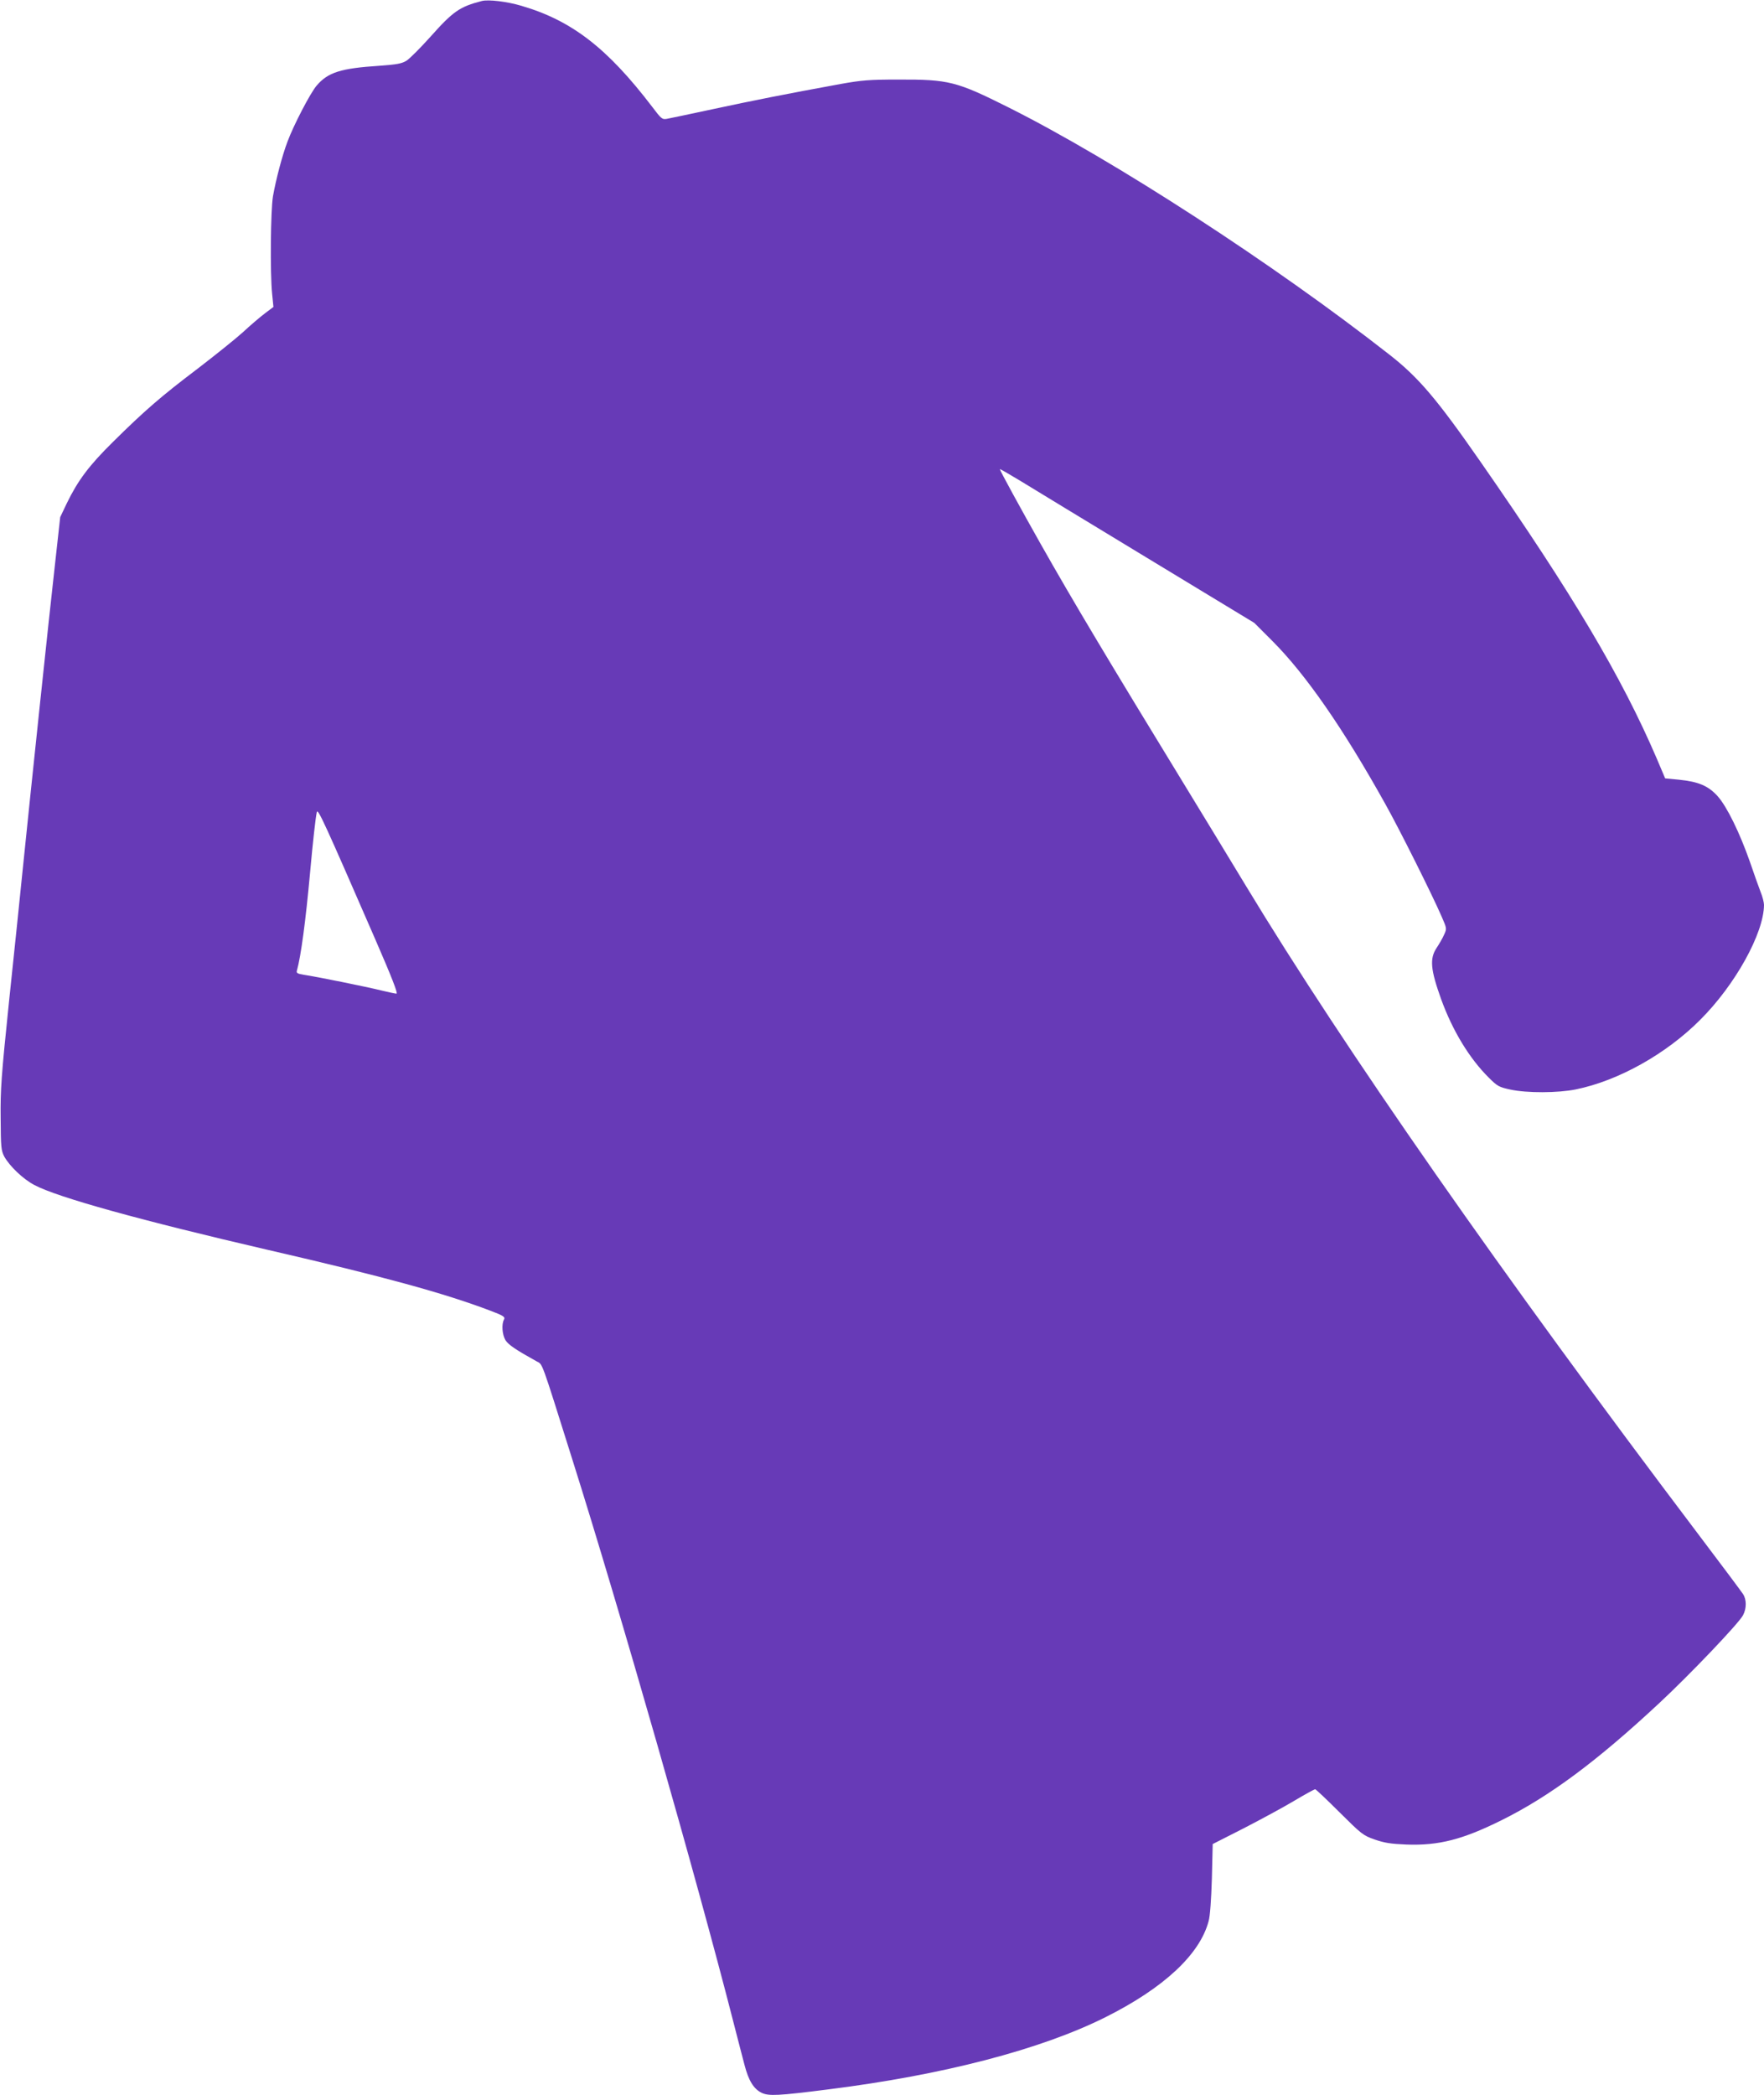
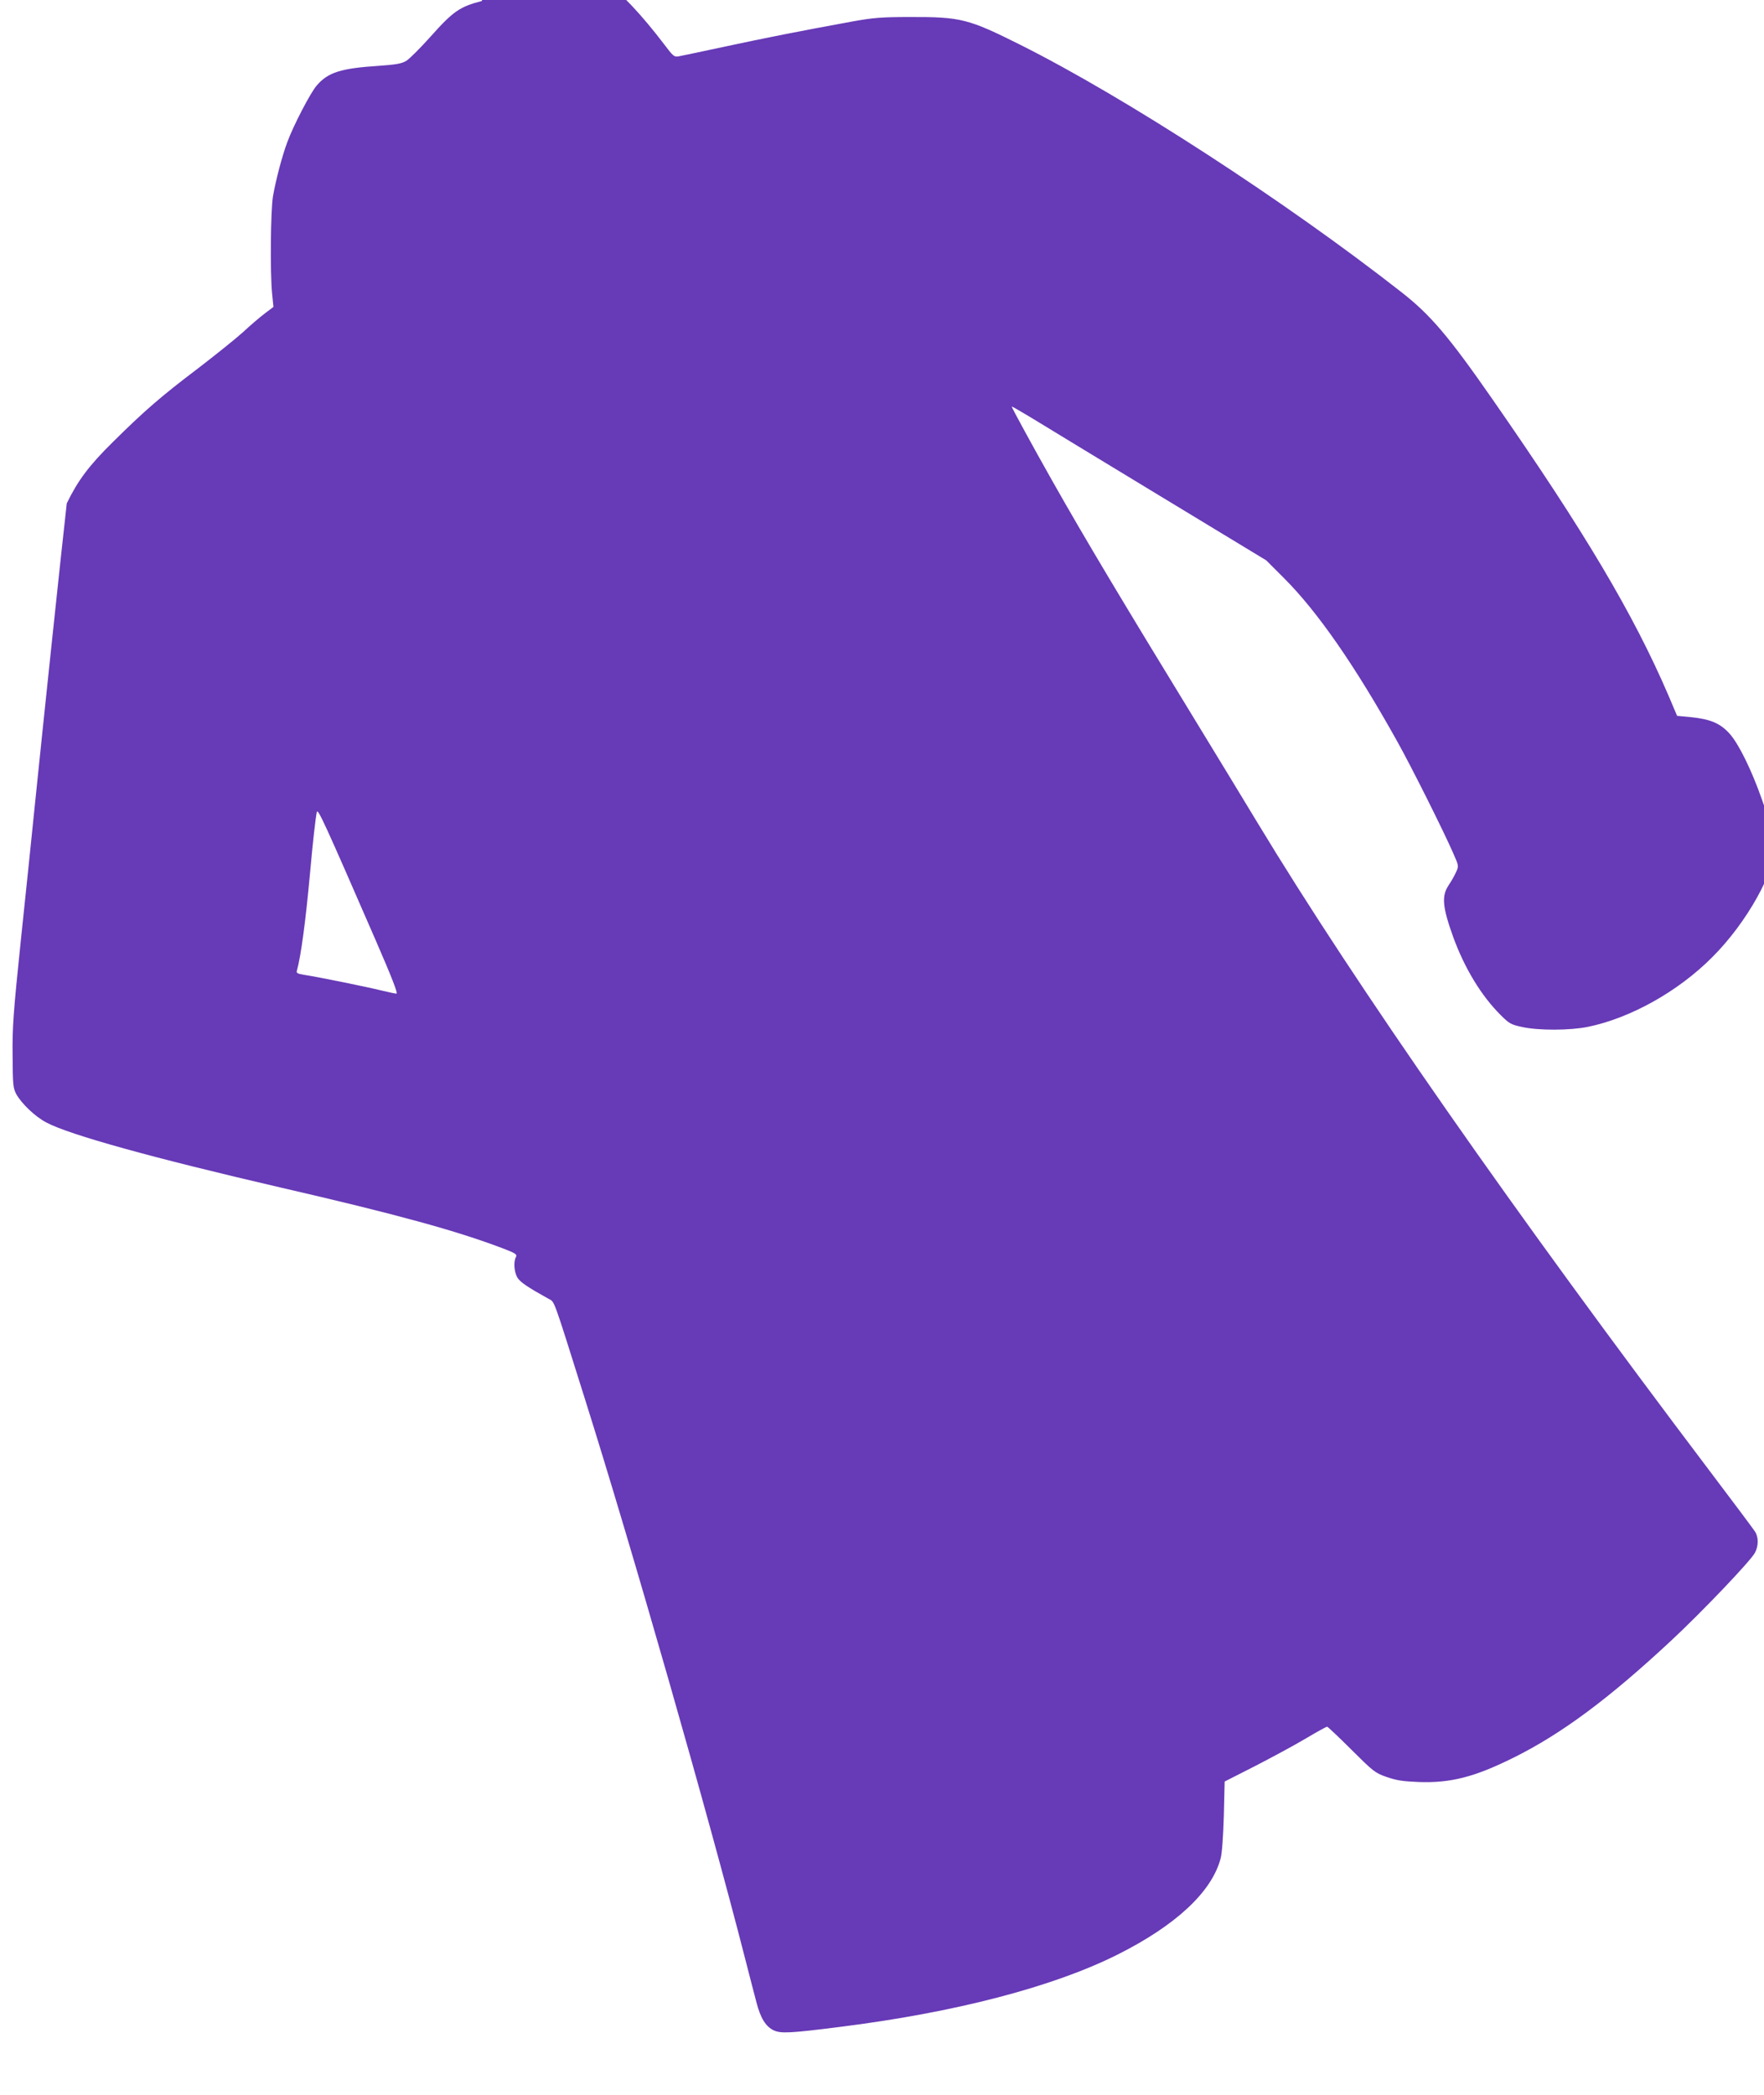
<svg xmlns="http://www.w3.org/2000/svg" version="1.0" width="1078pt" height="1280pt" viewBox="0 0 1078 1280" preserveAspectRatio="xMidYMid meet">
  <g transform="translate(0,1280) scale(0.1,-0.1)" fill="#673ab7" stroke="none">
-     <path d="M2945 12794 c-136 -35 -176 -63 -315 -219 -61 -68 -127 -134 -146 -146 -30 -18 -59 -23 -167 -31 -234 -15 -313 -40 -382 -121 -38 -44 -141 -242 -178 -342 -32 -84 -71 -232 -89 -335 -14 -85 -18 -467 -5 -595 l8 -80 -53 -40 c-29 -22 -89 -73 -133 -114 -44 -40 -169 -140 -277 -223 -222 -168 -323 -255 -519 -449 -145 -143 -213 -234 -281 -374 l-40 -84 -33 -298 c-35 -310 -141 -1314 -195 -1843 -17 -168 -55 -537 -85 -820 -47 -453 -53 -539 -51 -710 1 -179 3 -198 22 -235 32 -58 115 -138 184 -174 140 -75 653 -217 1430 -397 708 -163 1075 -264 1357 -371 82 -31 91 -38 83 -54 -16 -29 -11 -92 9 -126 18 -28 62 -58 190 -129 39 -22 23 22 220 -604 288 -912 758 -2553 981 -3425 27 -104 58 -226 70 -270 25 -96 56 -146 105 -170 44 -20 98 -18 405 21 702 88 1299 243 1695 441 356 178 577 383 631 587 9 31 16 132 20 261 l5 210 187 95 c103 53 242 128 309 168 67 40 126 72 130 72 4 0 71 -63 148 -140 135 -134 144 -142 215 -167 61 -21 98 -27 196 -31 196 -7 341 30 579 148 293 145 583 360 965 716 184 171 486 487 512 537 22 42 22 95 0 129 -9 14 -132 179 -273 365 -1200 1587 -2163 2966 -2766 3963 -88 146 -254 418 -368 605 -461 754 -687 1131 -887 1485 -116 205 -248 447 -248 454 0 3 55 -29 123 -70 67 -41 417 -254 777 -472 l655 -397 110 -110 c203 -203 432 -532 690 -995 88 -157 286 -553 345 -689 32 -73 32 -74 15 -111 -9 -21 -30 -57 -46 -81 -43 -65 -37 -132 28 -313 70 -193 173 -362 291 -479 53 -53 63 -58 132 -73 102 -22 291 -21 400 1 260 53 552 216 760 425 214 213 389 529 390 702 0 15 -9 51 -21 80 -11 29 -41 112 -65 183 -62 177 -141 339 -198 402 -57 63 -117 88 -236 100 l-84 8 -53 125 c-215 499 -511 998 -1076 1810 -267 384 -378 514 -554 652 -710 556 -1684 1188 -2330 1512 -318 159 -364 171 -673 170 -179 0 -224 -4 -353 -27 -334 -61 -535 -101 -777 -153 -140 -30 -268 -57 -285 -60 -28 -5 -34 0 -89 73 -274 359 -492 528 -801 618 -88 26 -200 39 -240 29z m-650 -5736 c100 -230 138 -328 128 -328 -8 0 -49 9 -91 19 -88 22 -403 86 -475 96 -37 6 -47 11 -43 24 25 88 54 305 81 601 17 189 33 331 41 369 6 26 47 -64 359 -781z" />
+     <path d="M2945 12794 c-136 -35 -176 -63 -315 -219 -61 -68 -127 -134 -146 -146 -30 -18 -59 -23 -167 -31 -234 -15 -313 -40 -382 -121 -38 -44 -141 -242 -178 -342 -32 -84 -71 -232 -89 -335 -14 -85 -18 -467 -5 -595 l8 -80 -53 -40 c-29 -22 -89 -73 -133 -114 -44 -40 -169 -140 -277 -223 -222 -168 -323 -255 -519 -449 -145 -143 -213 -234 -281 -374 c-35 -310 -141 -1314 -195 -1843 -17 -168 -55 -537 -85 -820 -47 -453 -53 -539 -51 -710 1 -179 3 -198 22 -235 32 -58 115 -138 184 -174 140 -75 653 -217 1430 -397 708 -163 1075 -264 1357 -371 82 -31 91 -38 83 -54 -16 -29 -11 -92 9 -126 18 -28 62 -58 190 -129 39 -22 23 22 220 -604 288 -912 758 -2553 981 -3425 27 -104 58 -226 70 -270 25 -96 56 -146 105 -170 44 -20 98 -18 405 21 702 88 1299 243 1695 441 356 178 577 383 631 587 9 31 16 132 20 261 l5 210 187 95 c103 53 242 128 309 168 67 40 126 72 130 72 4 0 71 -63 148 -140 135 -134 144 -142 215 -167 61 -21 98 -27 196 -31 196 -7 341 30 579 148 293 145 583 360 965 716 184 171 486 487 512 537 22 42 22 95 0 129 -9 14 -132 179 -273 365 -1200 1587 -2163 2966 -2766 3963 -88 146 -254 418 -368 605 -461 754 -687 1131 -887 1485 -116 205 -248 447 -248 454 0 3 55 -29 123 -70 67 -41 417 -254 777 -472 l655 -397 110 -110 c203 -203 432 -532 690 -995 88 -157 286 -553 345 -689 32 -73 32 -74 15 -111 -9 -21 -30 -57 -46 -81 -43 -65 -37 -132 28 -313 70 -193 173 -362 291 -479 53 -53 63 -58 132 -73 102 -22 291 -21 400 1 260 53 552 216 760 425 214 213 389 529 390 702 0 15 -9 51 -21 80 -11 29 -41 112 -65 183 -62 177 -141 339 -198 402 -57 63 -117 88 -236 100 l-84 8 -53 125 c-215 499 -511 998 -1076 1810 -267 384 -378 514 -554 652 -710 556 -1684 1188 -2330 1512 -318 159 -364 171 -673 170 -179 0 -224 -4 -353 -27 -334 -61 -535 -101 -777 -153 -140 -30 -268 -57 -285 -60 -28 -5 -34 0 -89 73 -274 359 -492 528 -801 618 -88 26 -200 39 -240 29z m-650 -5736 c100 -230 138 -328 128 -328 -8 0 -49 9 -91 19 -88 22 -403 86 -475 96 -37 6 -47 11 -43 24 25 88 54 305 81 601 17 189 33 331 41 369 6 26 47 -64 359 -781z" />
  </g>
</svg>